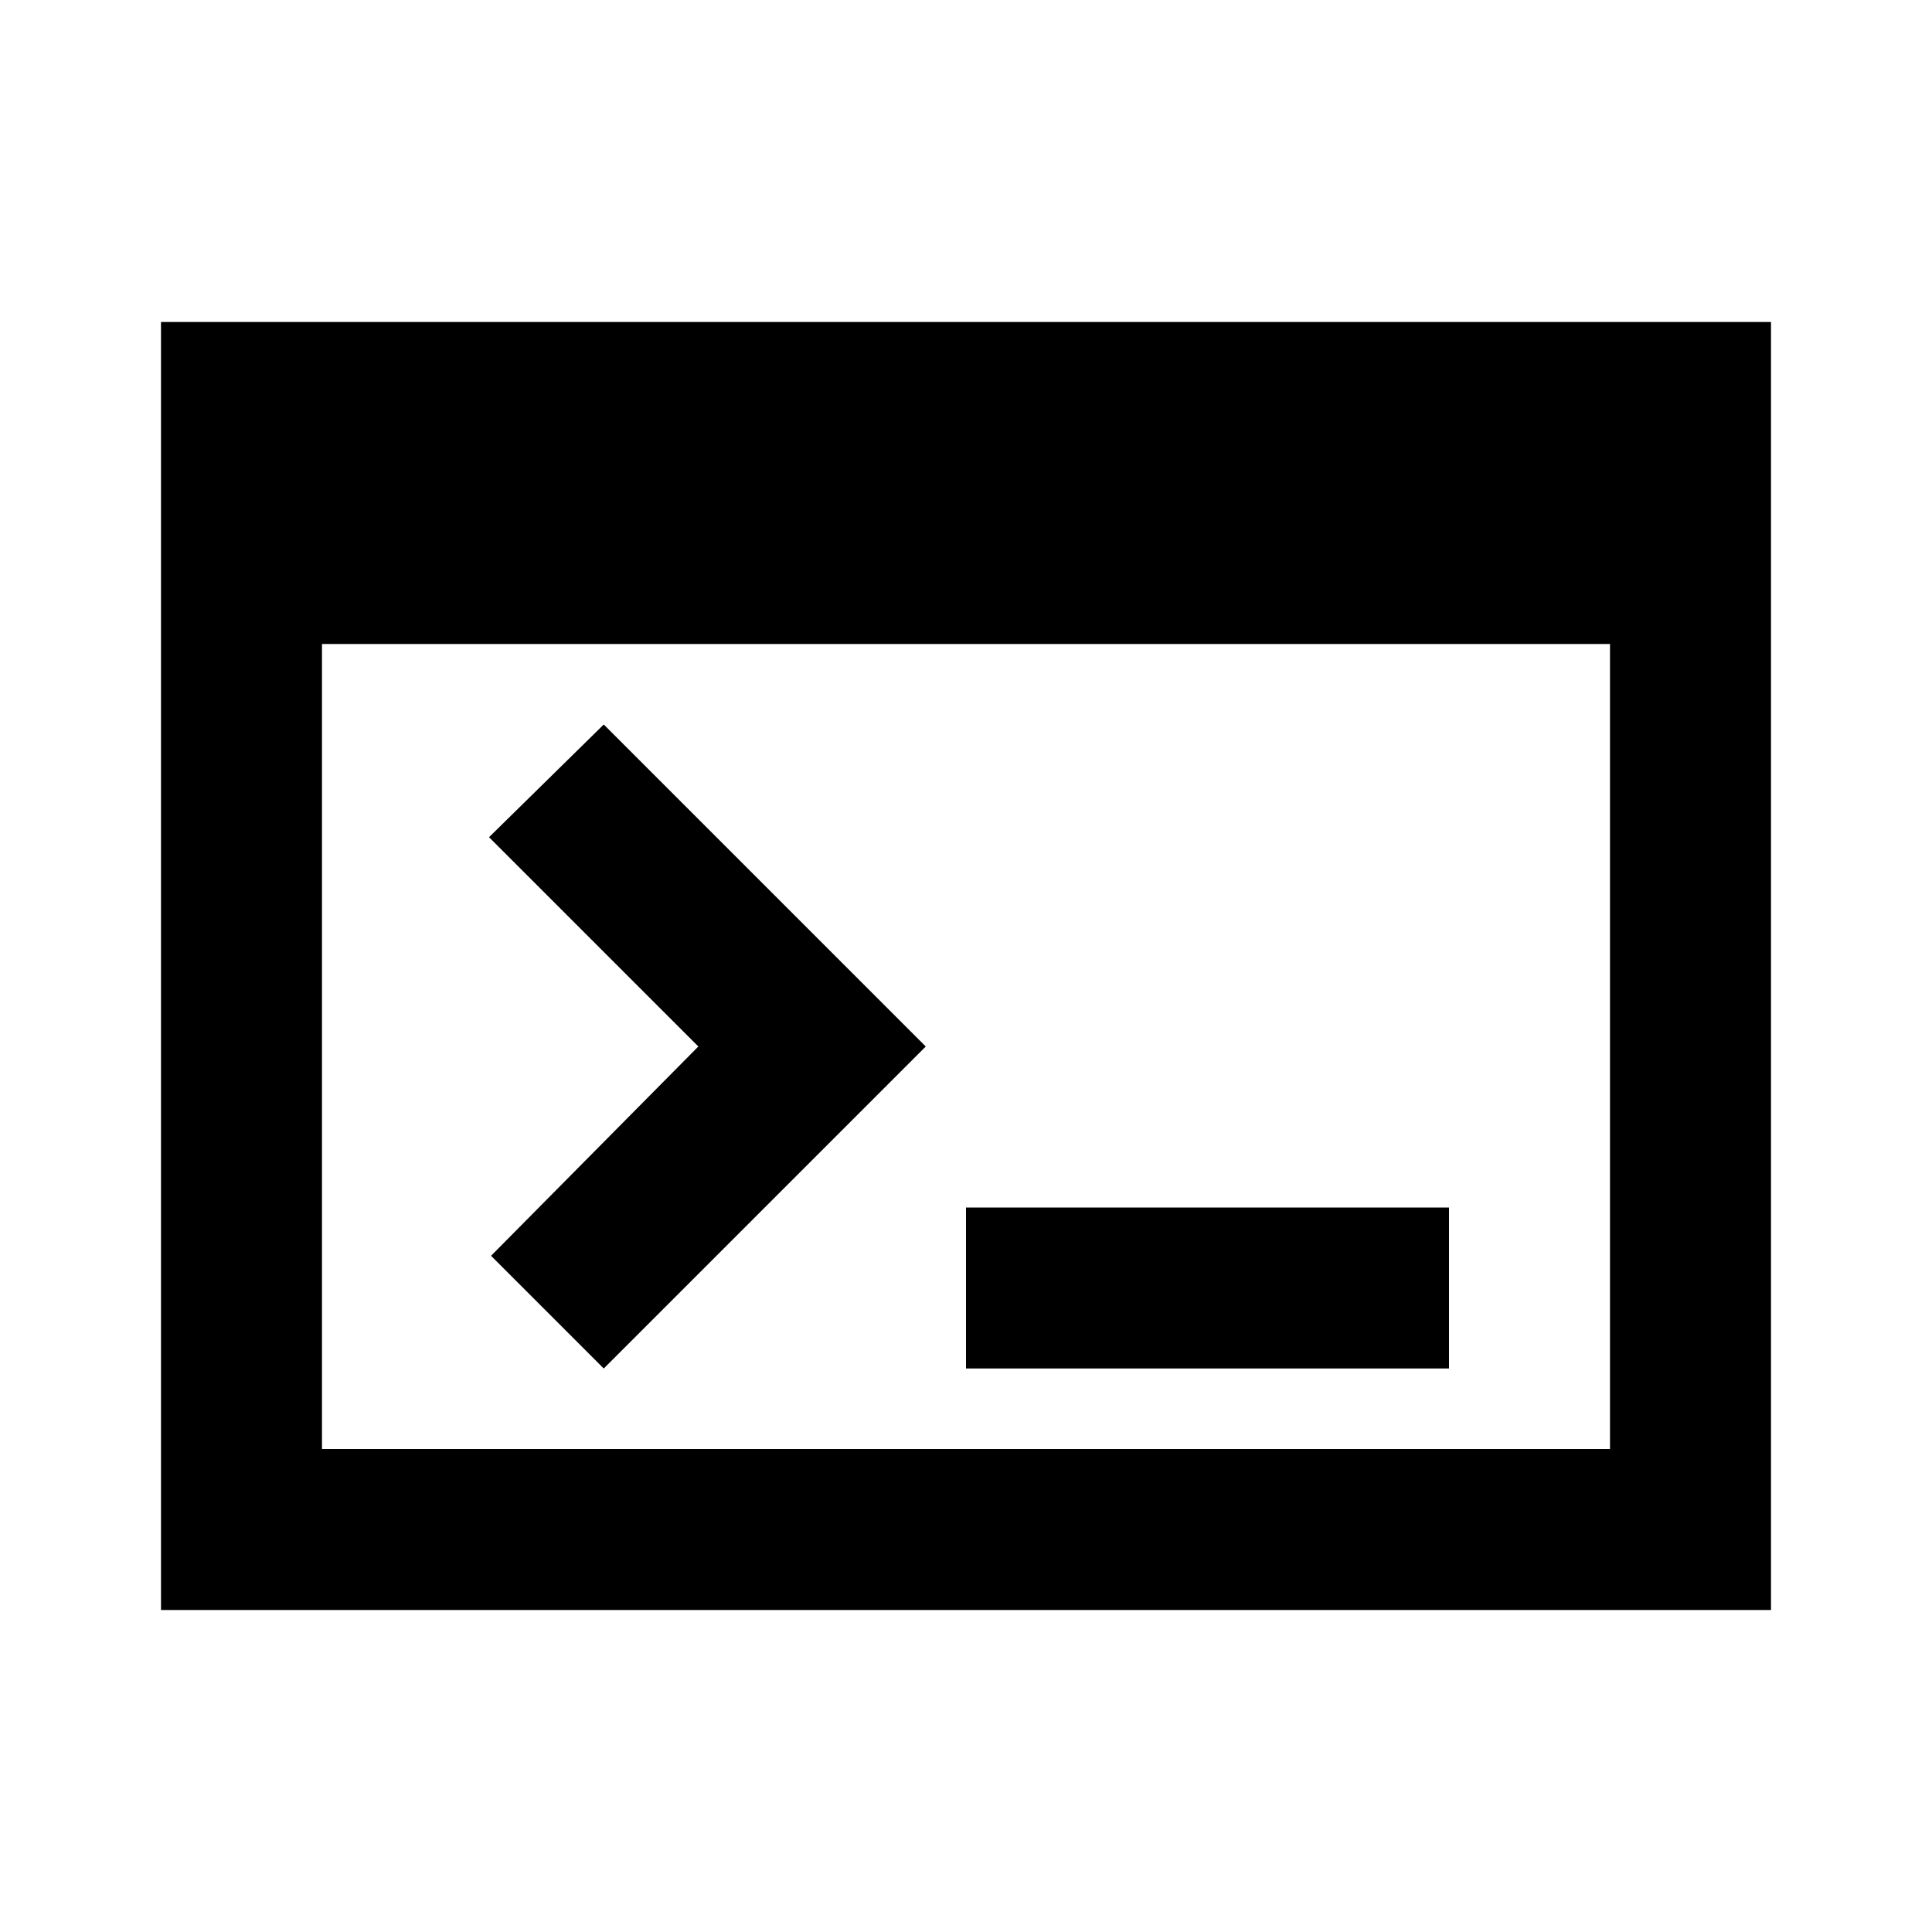
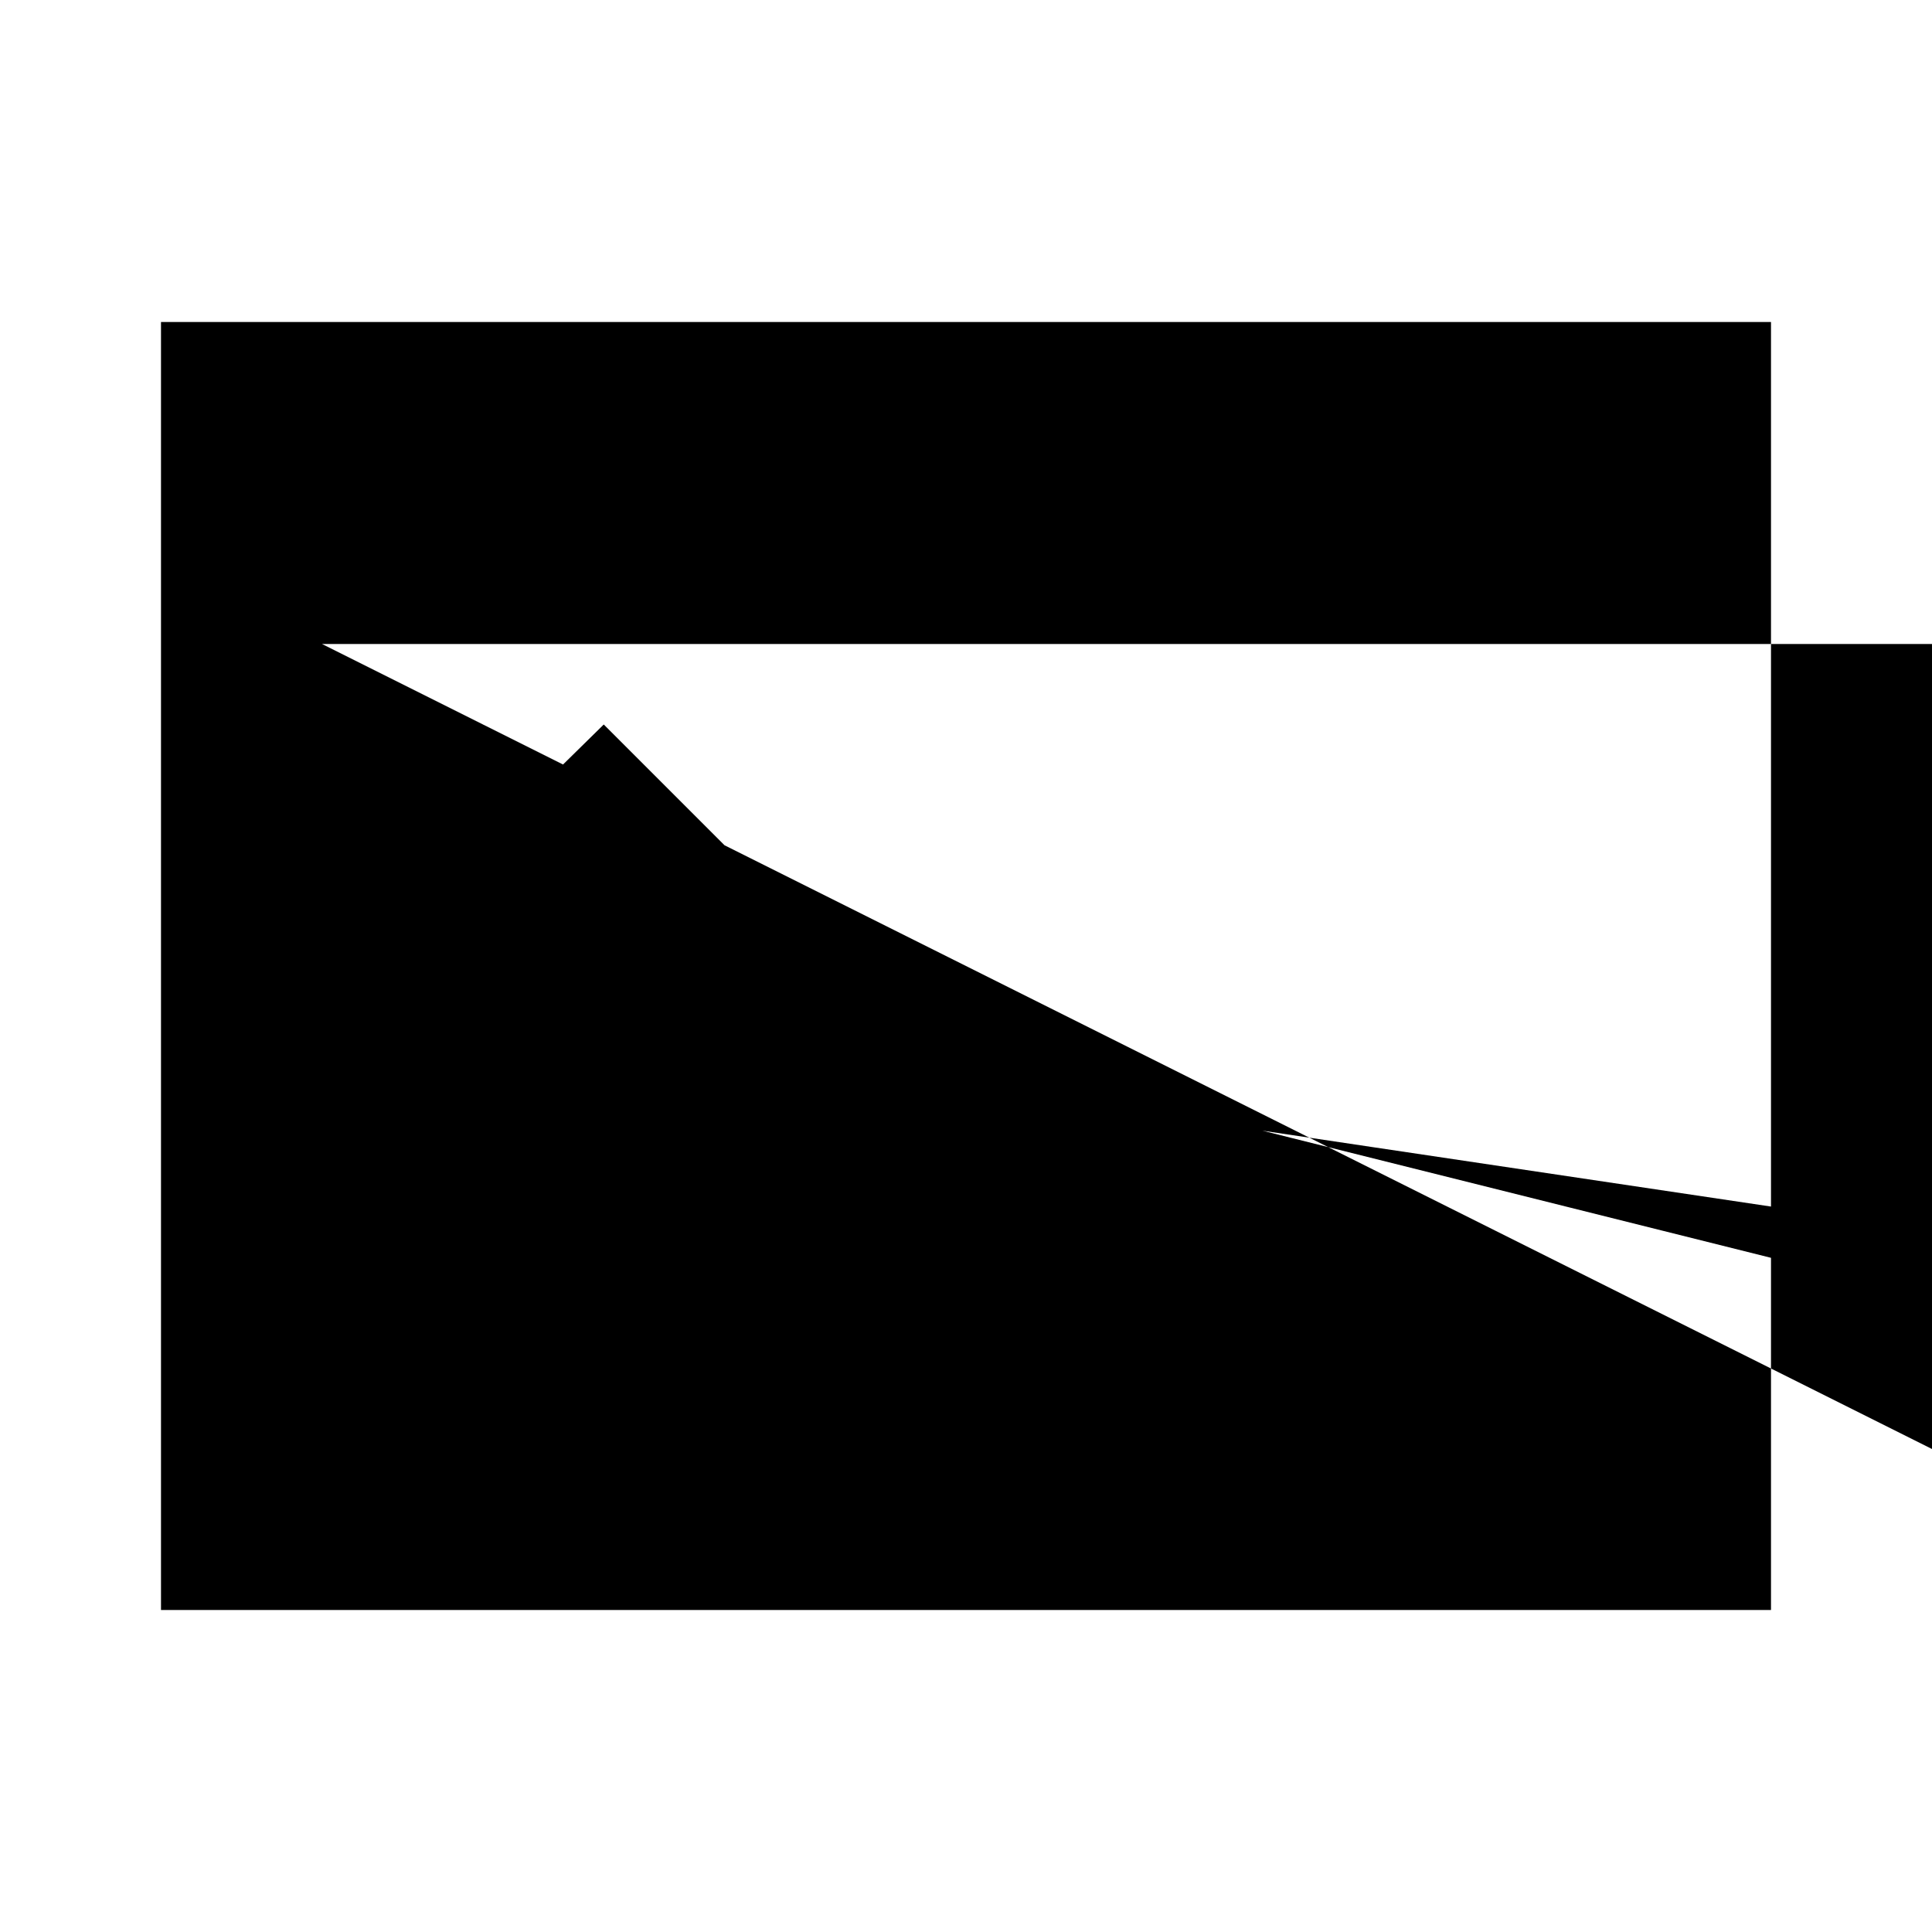
<svg xmlns="http://www.w3.org/2000/svg" width="800" height="800" viewBox="0 0 24 24">
-   <path fill="currentColor" d="M2 20V4h20v16zm2-2h16V8H4zm3.5-1l-1.4-1.4L8.675 13l-2.6-2.6L7.5 9l4 4zm4.5 0v-2h6v2z" />
+   <path fill="currentColor" d="M2 20V4h20v16m2-2h16V8H4zm3.5-1l-1.4-1.4L8.675 13l-2.6-2.6L7.5 9l4 4zm4.5 0v-2h6v2z" />
</svg>